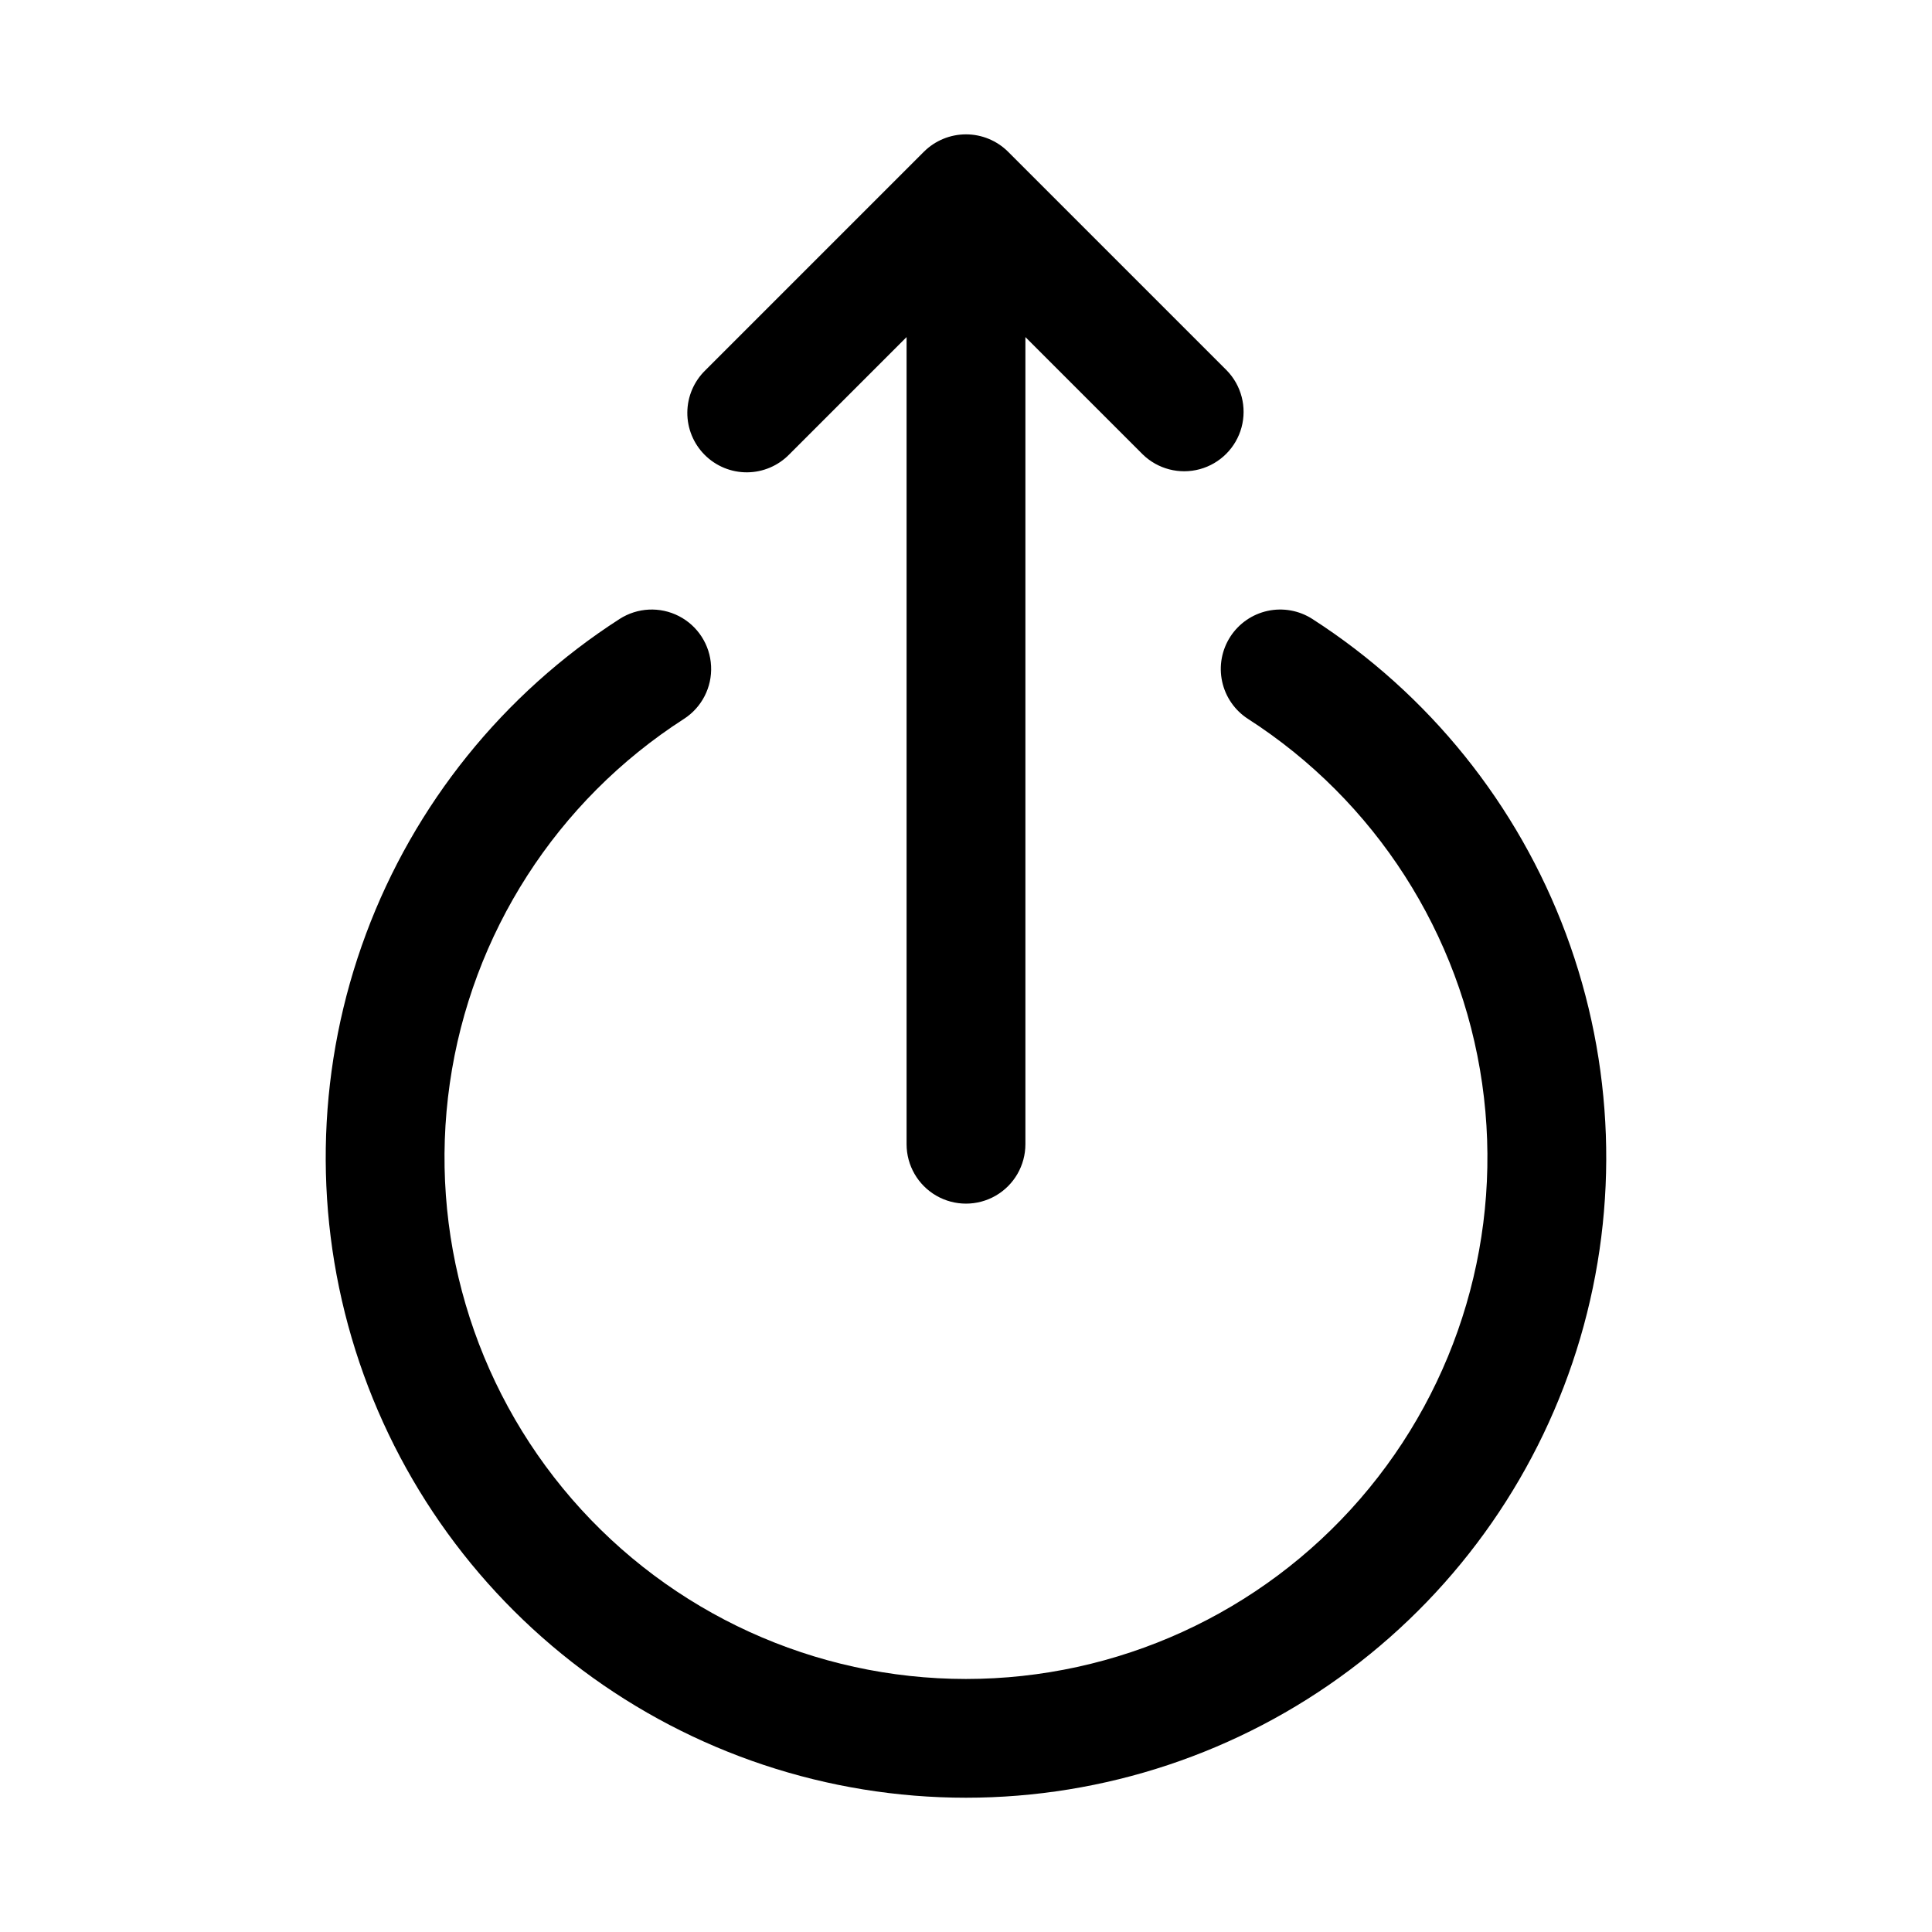
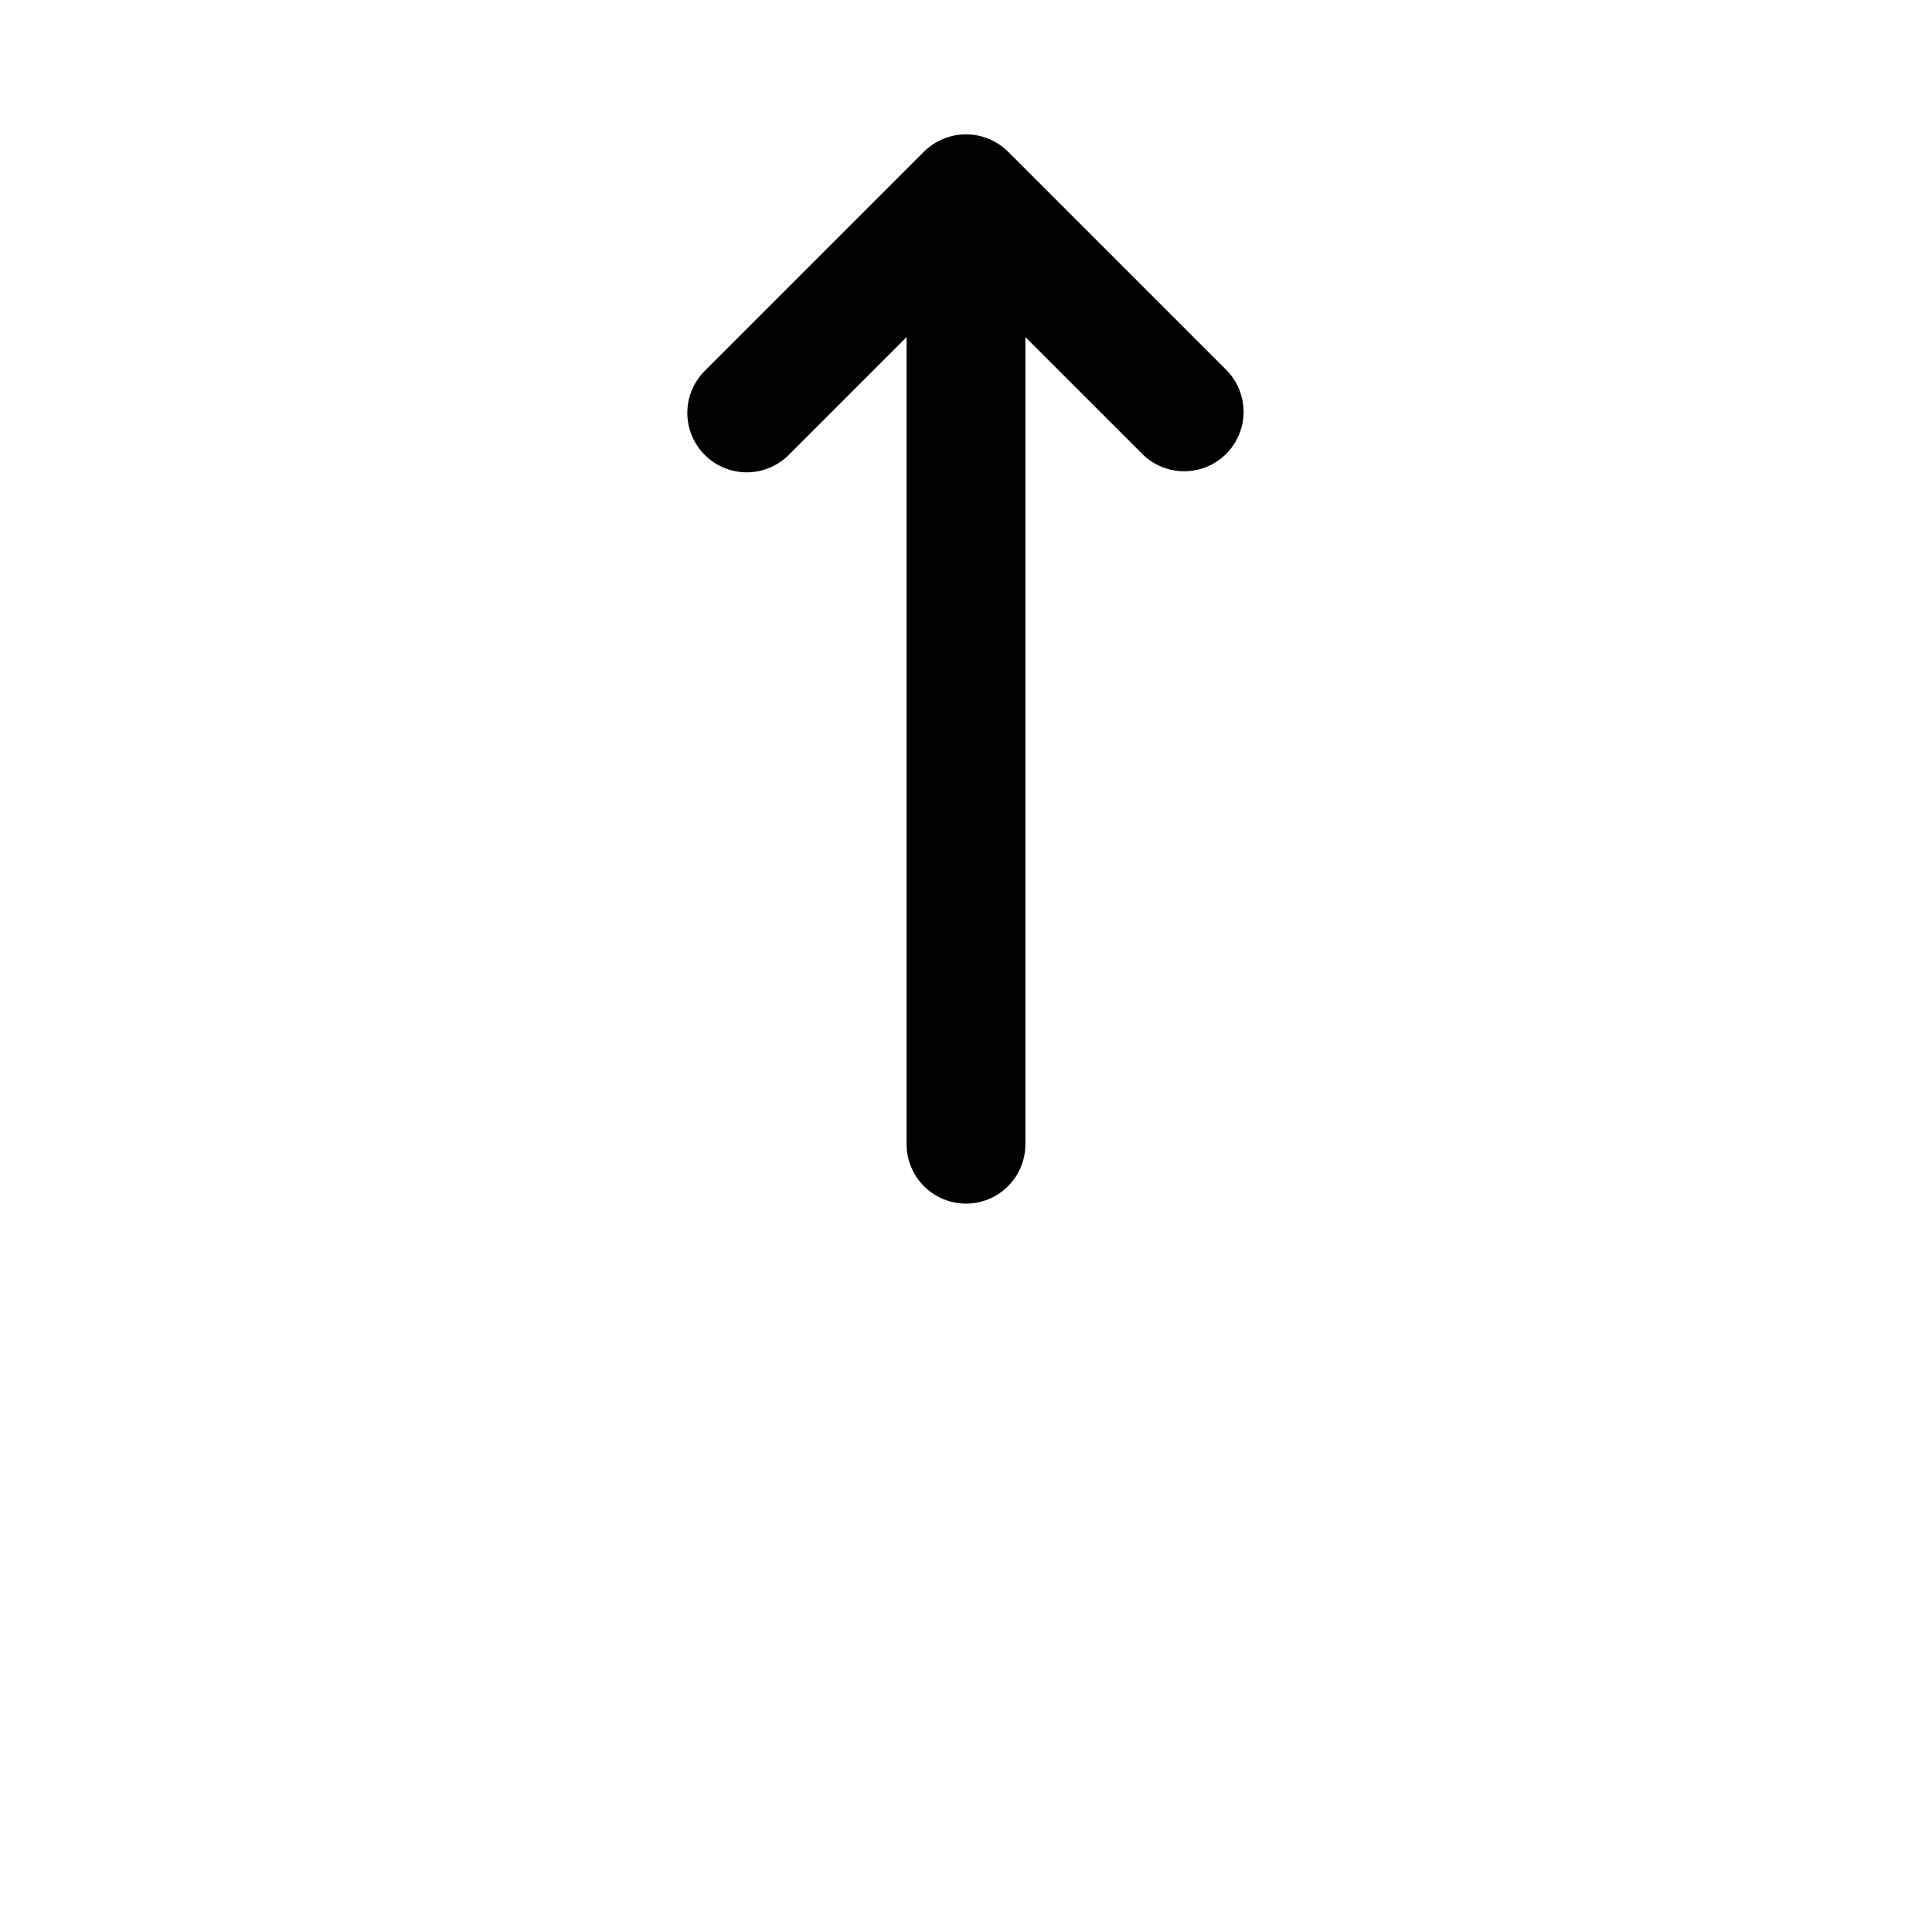
<svg xmlns="http://www.w3.org/2000/svg" fill="#000000" width="800px" height="800px" version="1.1" viewBox="144 144 512 512">
  <g>
    <path d="m411.14 184.2c-2.961-2.941-6.969-4.594-11.141-4.594-4.176 0-8.184 1.652-11.145 4.594l-57.953 57.953c-3.016 2.941-4.727 6.965-4.754 11.176-0.027 4.211 1.637 8.254 4.613 11.23 2.977 2.977 7.019 4.641 11.23 4.613 4.211-0.027 8.234-1.738 11.176-4.754l31.086-31.09v213.9c0 5.625 3 10.824 7.871 13.637s10.875 2.812 15.746 0 7.871-8.012 7.871-13.637v-213.9l31.09 31.09c3.992 3.894 9.746 5.383 15.129 3.918 5.379-1.469 9.586-5.672 11.051-11.051 1.465-5.383-0.023-11.137-3.918-15.133z" />
-     <path d="m325.25 334.52c4.727-3.047 7.473-8.387 7.195-14.008-0.273-5.621-3.527-10.668-8.531-13.238-5.004-2.57-11-2.277-15.73 0.77-30.824 19.836-54.398 49.113-67.191 83.461-12.797 34.348-14.125 71.914-3.789 107.08 10.336 35.164 31.781 66.039 61.125 88 29.344 21.961 65.012 33.832 101.67 33.832 36.652 0 72.32-11.871 101.66-33.832 29.348-21.961 50.789-52.836 61.125-88 10.336-35.168 9.008-72.734-3.785-107.08-12.797-34.348-36.371-63.625-67.195-83.461-3.508-2.262-7.777-3.035-11.859-2.156-4.082 0.883-7.644 3.352-9.91 6.863-2.262 3.512-3.039 7.777-2.156 11.859 0.883 4.082 3.352 7.648 6.863 9.91 33.707 21.68 56.344 56.922 62.039 96.59 5.695 39.672-6.109 79.859-32.359 110.15-26.246 30.285-64.352 47.684-104.43 47.684-40.078 0-78.18-17.398-104.43-47.684-26.246-30.289-38.055-70.477-32.359-110.15 5.695-39.668 28.332-74.91 62.043-96.59z" />
  </g>
</svg>